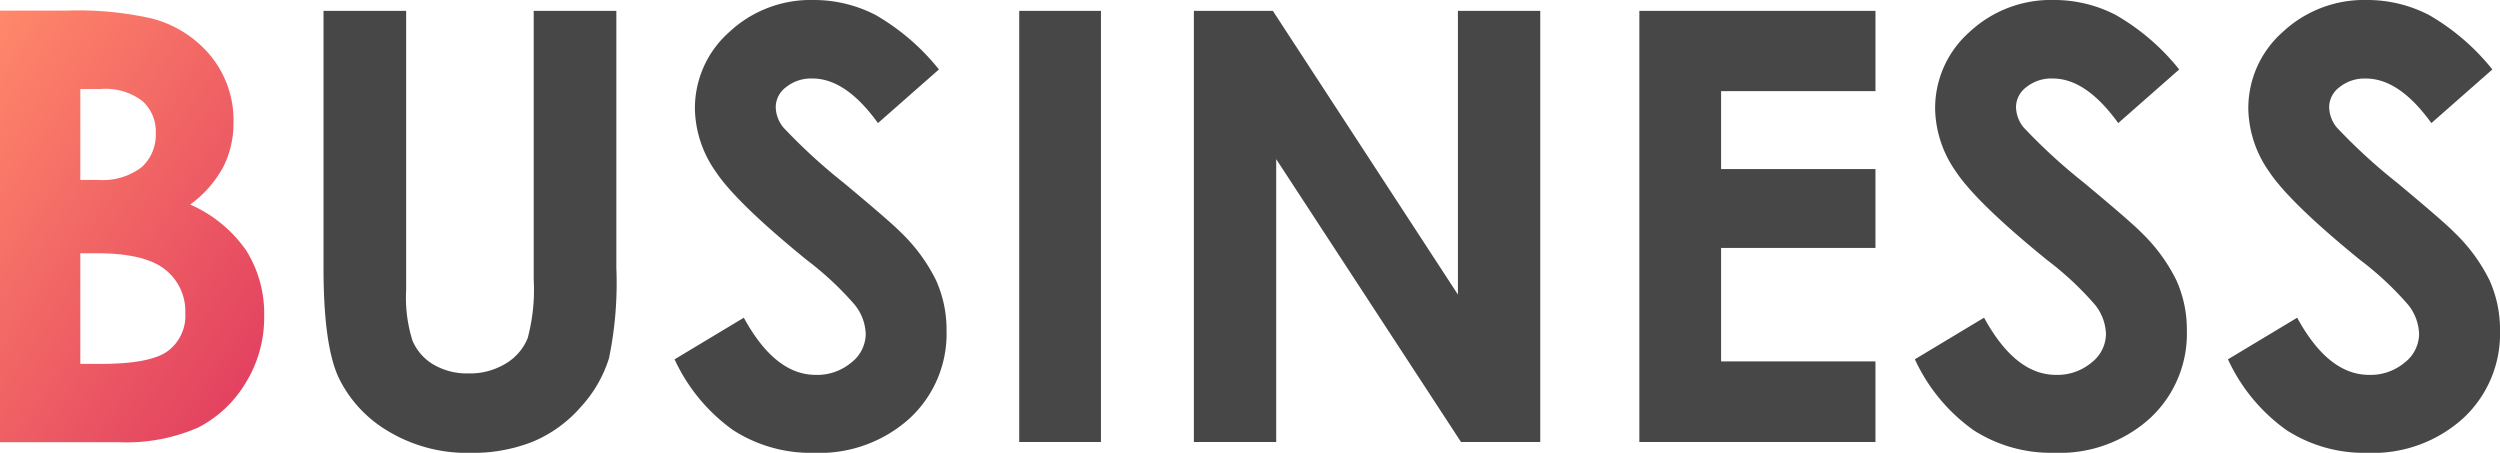
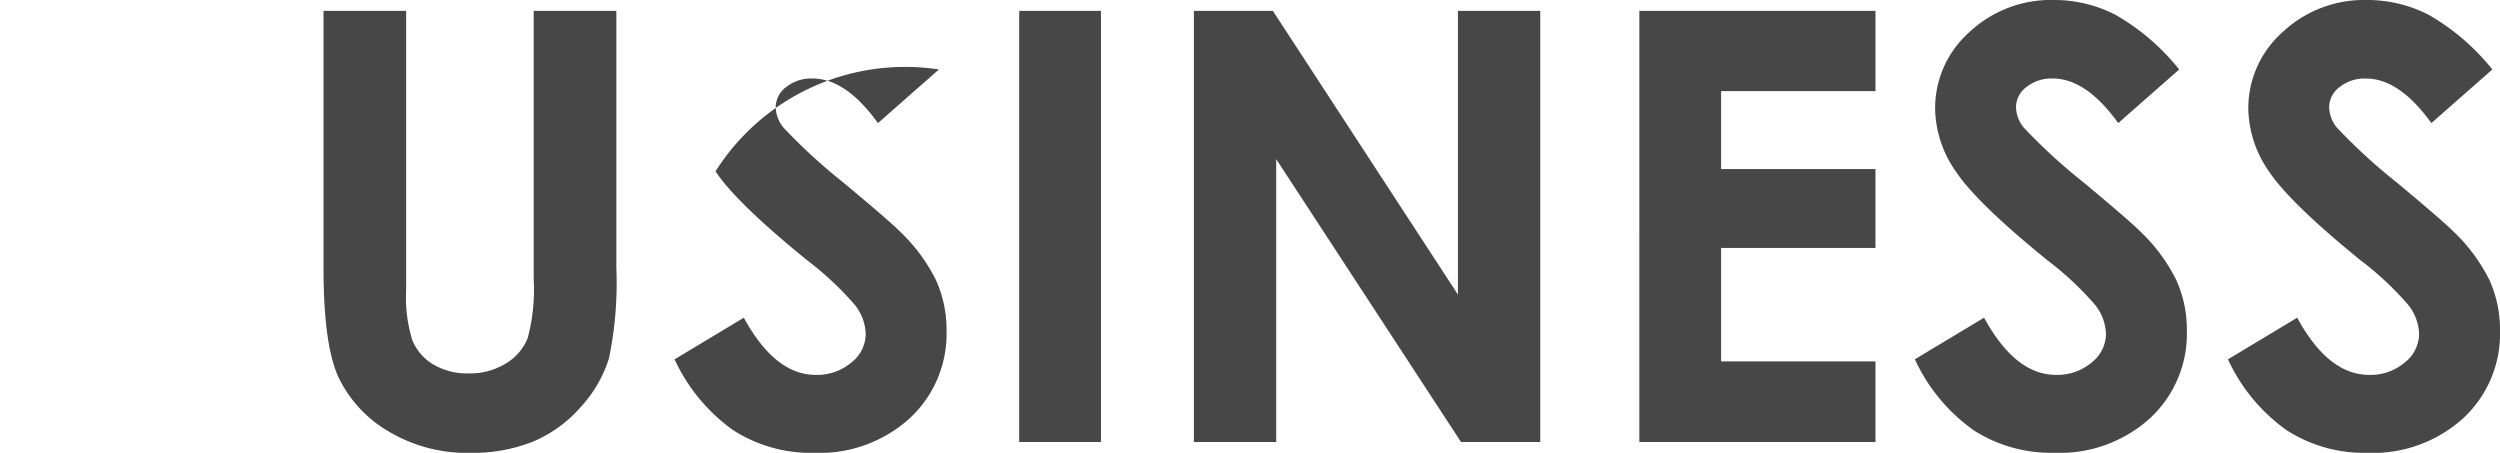
<svg xmlns="http://www.w3.org/2000/svg" width="220.835" height="40" viewBox="0 0 220.835 40">
  <defs>
    <linearGradient id="linear-gradient" x2="1" y2="0.935" gradientUnits="objectBoundingBox">
      <stop offset="0" stop-color="#ff886a" />
      <stop offset="1" stop-color="#de365e" />
    </linearGradient>
  </defs>
  <g id="グループ_74" data-name="グループ 74" transform="translate(-27.691 -687.879)">
-     <path id="パス_4" data-name="パス 4" d="M3.691,5.8V-32.322h5.86a29.711,29.711,0,0,1,7.459.674,9.958,9.958,0,0,1,5.328,3.369,8.987,8.987,0,0,1,1.979,5.806,8.619,8.619,0,0,1-.9,3.952,9.986,9.986,0,0,1-2.927,3.33,11.72,11.72,0,0,1,4.966,4.082,10.5,10.5,0,0,1,1.571,5.793A10.974,10.974,0,0,1,25.405.542,10.459,10.459,0,0,1,21.22,4.494,15.766,15.766,0,0,1,14.142,5.8Zm7.095-31.2v8.034h1.552a5.684,5.684,0,0,0,3.853-1.114,3.843,3.843,0,0,0,1.259-3.032,3.585,3.585,0,0,0-1.2-2.838,5.39,5.39,0,0,0-3.637-1.05Zm0,14.514v9.771h1.778q4.421,0,5.958-1.14A3.875,3.875,0,0,0,20.06-5.575a4.688,4.688,0,0,0-1.8-3.888q-1.8-1.425-6-1.425Z" transform="translate(24 721.138)" fill="url(#linear-gradient)" />
-     <path id="パス_5" data-name="パス 5" d="M3.472-32.177h7.3V-7.549a12.728,12.728,0,0,0,.558,4.5A4.487,4.487,0,0,0,13.173-.94a5.822,5.822,0,0,0,3.1.789,6.063,6.063,0,0,0,3.312-.879,4.637,4.637,0,0,0,1.922-2.238,16.569,16.569,0,0,0,.532-5.187V-32.177h7.3V-9.471A32.83,32.83,0,0,1,28.692-1.5a11.3,11.3,0,0,1-2.481,4.3,11.515,11.515,0,0,1-4.221,3.068,14.355,14.355,0,0,1-5.558,1A13.476,13.476,0,0,1,9.2,4.962,11.085,11.085,0,0,1,4.8.2Q3.472-2.662,3.472-9.471ZM57.835-27l-5.386,4.738Q49.612-26.2,46.672-26.2a3.52,3.52,0,0,0-2.342.764,2.221,2.221,0,0,0-.911,1.722A2.942,2.942,0,0,0,44.07-21.9,49.349,49.349,0,0,0,49.4-17.005q4.163,3.469,5.048,4.375a15.17,15.17,0,0,1,3.135,4.259,10.6,10.6,0,0,1,.924,4.44A10.166,10.166,0,0,1,55.26,3.81a11.875,11.875,0,0,1-8.477,3.055,12.639,12.639,0,0,1-7.112-1.994,15.761,15.761,0,0,1-5.187-6.265L40.6-5.07Q43.355-.021,46.945-.021a4.682,4.682,0,0,0,3.148-1.087A3.231,3.231,0,0,0,51.368-3.62,4.326,4.326,0,0,0,50.4-6.209a27.723,27.723,0,0,0-4.241-3.961Q39.919-15.245,38.1-18a9.927,9.927,0,0,1-1.821-5.5,8.984,8.984,0,0,1,3.03-6.8,10.528,10.528,0,0,1,7.476-2.835,11.828,11.828,0,0,1,5.448,1.32A19.828,19.828,0,0,1,57.835-27Zm7.091-5.178h7.221V5.907H64.926Zm15.429,0h6.976L103.679-7.115V-32.177h7.273V5.907h-7L87.627-19.077V5.907H80.355Zm39.351,0h20.857v7.094H126.926V-18.2h13.636v6.964H126.926V-1.212h13.636v7.12H119.705ZM167.393-27l-5.386,4.738Q159.17-26.2,156.23-26.2a3.52,3.52,0,0,0-2.342.764,2.221,2.221,0,0,0-.911,1.722,2.942,2.942,0,0,0,.651,1.812,49.347,49.347,0,0,0,5.334,4.893q4.163,3.469,5.048,4.375a15.17,15.17,0,0,1,3.135,4.259,10.6,10.6,0,0,1,.924,4.44,10.166,10.166,0,0,1-3.25,7.741,11.875,11.875,0,0,1-8.477,3.055,12.639,12.639,0,0,1-7.112-1.994,15.761,15.761,0,0,1-5.187-6.265l6.113-3.676Q152.914-.021,156.5-.021a4.682,4.682,0,0,0,3.148-1.087,3.231,3.231,0,0,0,1.275-2.511,4.326,4.326,0,0,0-.963-2.589,27.723,27.723,0,0,0-4.241-3.961q-6.245-5.074-8.066-7.832a9.927,9.927,0,0,1-1.821-5.5,8.984,8.984,0,0,1,3.03-6.8,10.528,10.528,0,0,1,7.476-2.835,11.829,11.829,0,0,1,5.448,1.32A19.828,19.828,0,0,1,167.393-27Zm27.662,0-5.386,4.738q-2.836-3.935-5.777-3.935a3.52,3.52,0,0,0-2.342.764,2.221,2.221,0,0,0-.911,1.722,2.942,2.942,0,0,0,.651,1.812,49.349,49.349,0,0,0,5.334,4.893q4.163,3.469,5.048,4.375a15.17,15.17,0,0,1,3.135,4.259,10.6,10.6,0,0,1,.924,4.44,10.166,10.166,0,0,1-3.25,7.741A11.875,11.875,0,0,1,184,6.865a12.639,12.639,0,0,1-7.112-1.994A15.76,15.76,0,0,1,171.7-1.394l6.113-3.676q2.758,5.049,6.347,5.049a4.682,4.682,0,0,0,3.148-1.087,3.231,3.231,0,0,0,1.275-2.511,4.326,4.326,0,0,0-.963-2.589,27.724,27.724,0,0,0-4.241-3.961Q177.14-15.245,175.318-18a9.927,9.927,0,0,1-1.821-5.5,8.984,8.984,0,0,1,3.03-6.8A10.528,10.528,0,0,1,184-33.135a11.828,11.828,0,0,1,5.448,1.32A19.828,19.828,0,0,1,195.055-27Z" transform="translate(52.796 721.014)" fill="#474747" />
+     <path id="パス_5" data-name="パス 5" d="M3.472-32.177h7.3V-7.549a12.728,12.728,0,0,0,.558,4.5A4.487,4.487,0,0,0,13.173-.94a5.822,5.822,0,0,0,3.1.789,6.063,6.063,0,0,0,3.312-.879,4.637,4.637,0,0,0,1.922-2.238,16.569,16.569,0,0,0,.532-5.187V-32.177h7.3V-9.471A32.83,32.83,0,0,1,28.692-1.5a11.3,11.3,0,0,1-2.481,4.3,11.515,11.515,0,0,1-4.221,3.068,14.355,14.355,0,0,1-5.558,1A13.476,13.476,0,0,1,9.2,4.962,11.085,11.085,0,0,1,4.8.2Q3.472-2.662,3.472-9.471ZM57.835-27l-5.386,4.738Q49.612-26.2,46.672-26.2a3.52,3.52,0,0,0-2.342.764,2.221,2.221,0,0,0-.911,1.722A2.942,2.942,0,0,0,44.07-21.9,49.349,49.349,0,0,0,49.4-17.005q4.163,3.469,5.048,4.375a15.17,15.17,0,0,1,3.135,4.259,10.6,10.6,0,0,1,.924,4.44A10.166,10.166,0,0,1,55.26,3.81a11.875,11.875,0,0,1-8.477,3.055,12.639,12.639,0,0,1-7.112-1.994,15.761,15.761,0,0,1-5.187-6.265L40.6-5.07Q43.355-.021,46.945-.021a4.682,4.682,0,0,0,3.148-1.087A3.231,3.231,0,0,0,51.368-3.62,4.326,4.326,0,0,0,50.4-6.209a27.723,27.723,0,0,0-4.241-3.961Q39.919-15.245,38.1-18A19.828,19.828,0,0,1,57.835-27Zm7.091-5.178h7.221V5.907H64.926Zm15.429,0h6.976L103.679-7.115V-32.177h7.273V5.907h-7L87.627-19.077V5.907H80.355Zm39.351,0h20.857v7.094H126.926V-18.2h13.636v6.964H126.926V-1.212h13.636v7.12H119.705ZM167.393-27l-5.386,4.738Q159.17-26.2,156.23-26.2a3.52,3.52,0,0,0-2.342.764,2.221,2.221,0,0,0-.911,1.722,2.942,2.942,0,0,0,.651,1.812,49.347,49.347,0,0,0,5.334,4.893q4.163,3.469,5.048,4.375a15.17,15.17,0,0,1,3.135,4.259,10.6,10.6,0,0,1,.924,4.44,10.166,10.166,0,0,1-3.25,7.741,11.875,11.875,0,0,1-8.477,3.055,12.639,12.639,0,0,1-7.112-1.994,15.761,15.761,0,0,1-5.187-6.265l6.113-3.676Q152.914-.021,156.5-.021a4.682,4.682,0,0,0,3.148-1.087,3.231,3.231,0,0,0,1.275-2.511,4.326,4.326,0,0,0-.963-2.589,27.723,27.723,0,0,0-4.241-3.961q-6.245-5.074-8.066-7.832a9.927,9.927,0,0,1-1.821-5.5,8.984,8.984,0,0,1,3.03-6.8,10.528,10.528,0,0,1,7.476-2.835,11.829,11.829,0,0,1,5.448,1.32A19.828,19.828,0,0,1,167.393-27Zm27.662,0-5.386,4.738q-2.836-3.935-5.777-3.935a3.52,3.52,0,0,0-2.342.764,2.221,2.221,0,0,0-.911,1.722,2.942,2.942,0,0,0,.651,1.812,49.349,49.349,0,0,0,5.334,4.893q4.163,3.469,5.048,4.375a15.17,15.17,0,0,1,3.135,4.259,10.6,10.6,0,0,1,.924,4.44,10.166,10.166,0,0,1-3.25,7.741A11.875,11.875,0,0,1,184,6.865a12.639,12.639,0,0,1-7.112-1.994A15.76,15.76,0,0,1,171.7-1.394l6.113-3.676q2.758,5.049,6.347,5.049a4.682,4.682,0,0,0,3.148-1.087,3.231,3.231,0,0,0,1.275-2.511,4.326,4.326,0,0,0-.963-2.589,27.724,27.724,0,0,0-4.241-3.961Q177.14-15.245,175.318-18a9.927,9.927,0,0,1-1.821-5.5,8.984,8.984,0,0,1,3.03-6.8A10.528,10.528,0,0,1,184-33.135a11.828,11.828,0,0,1,5.448,1.32A19.828,19.828,0,0,1,195.055-27Z" transform="translate(52.796 721.014)" fill="#474747" />
  </g>
</svg>